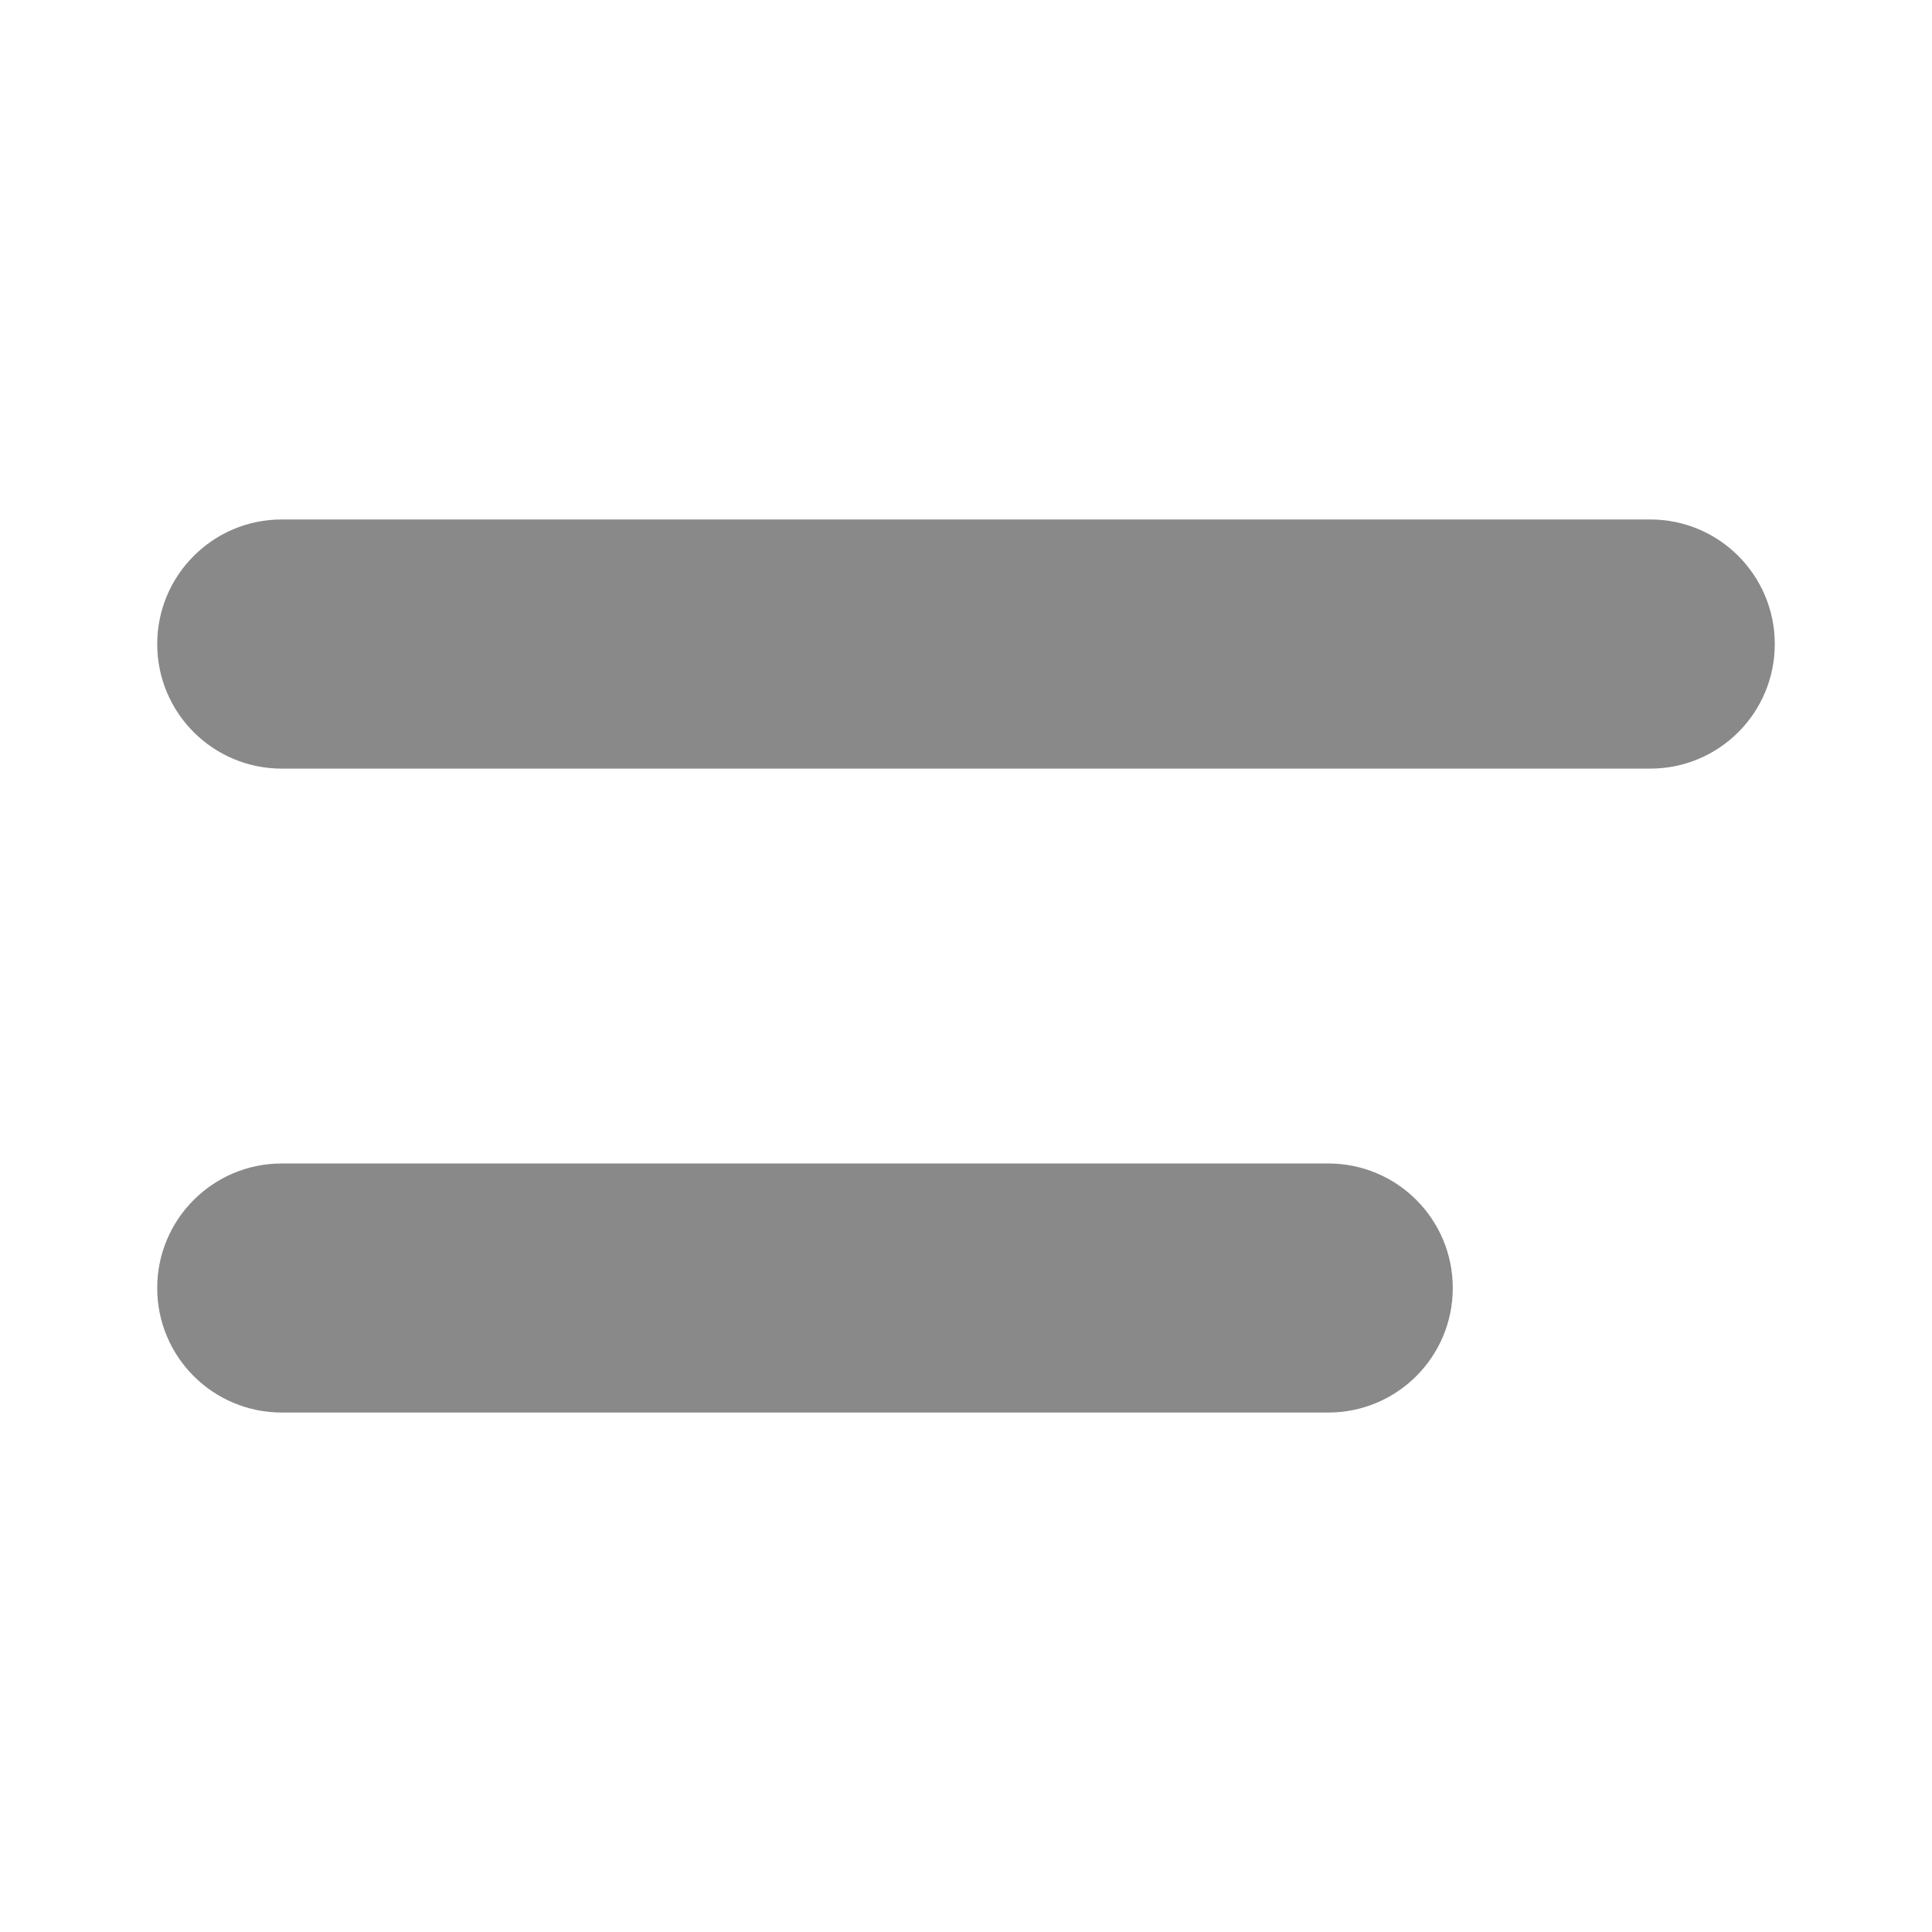
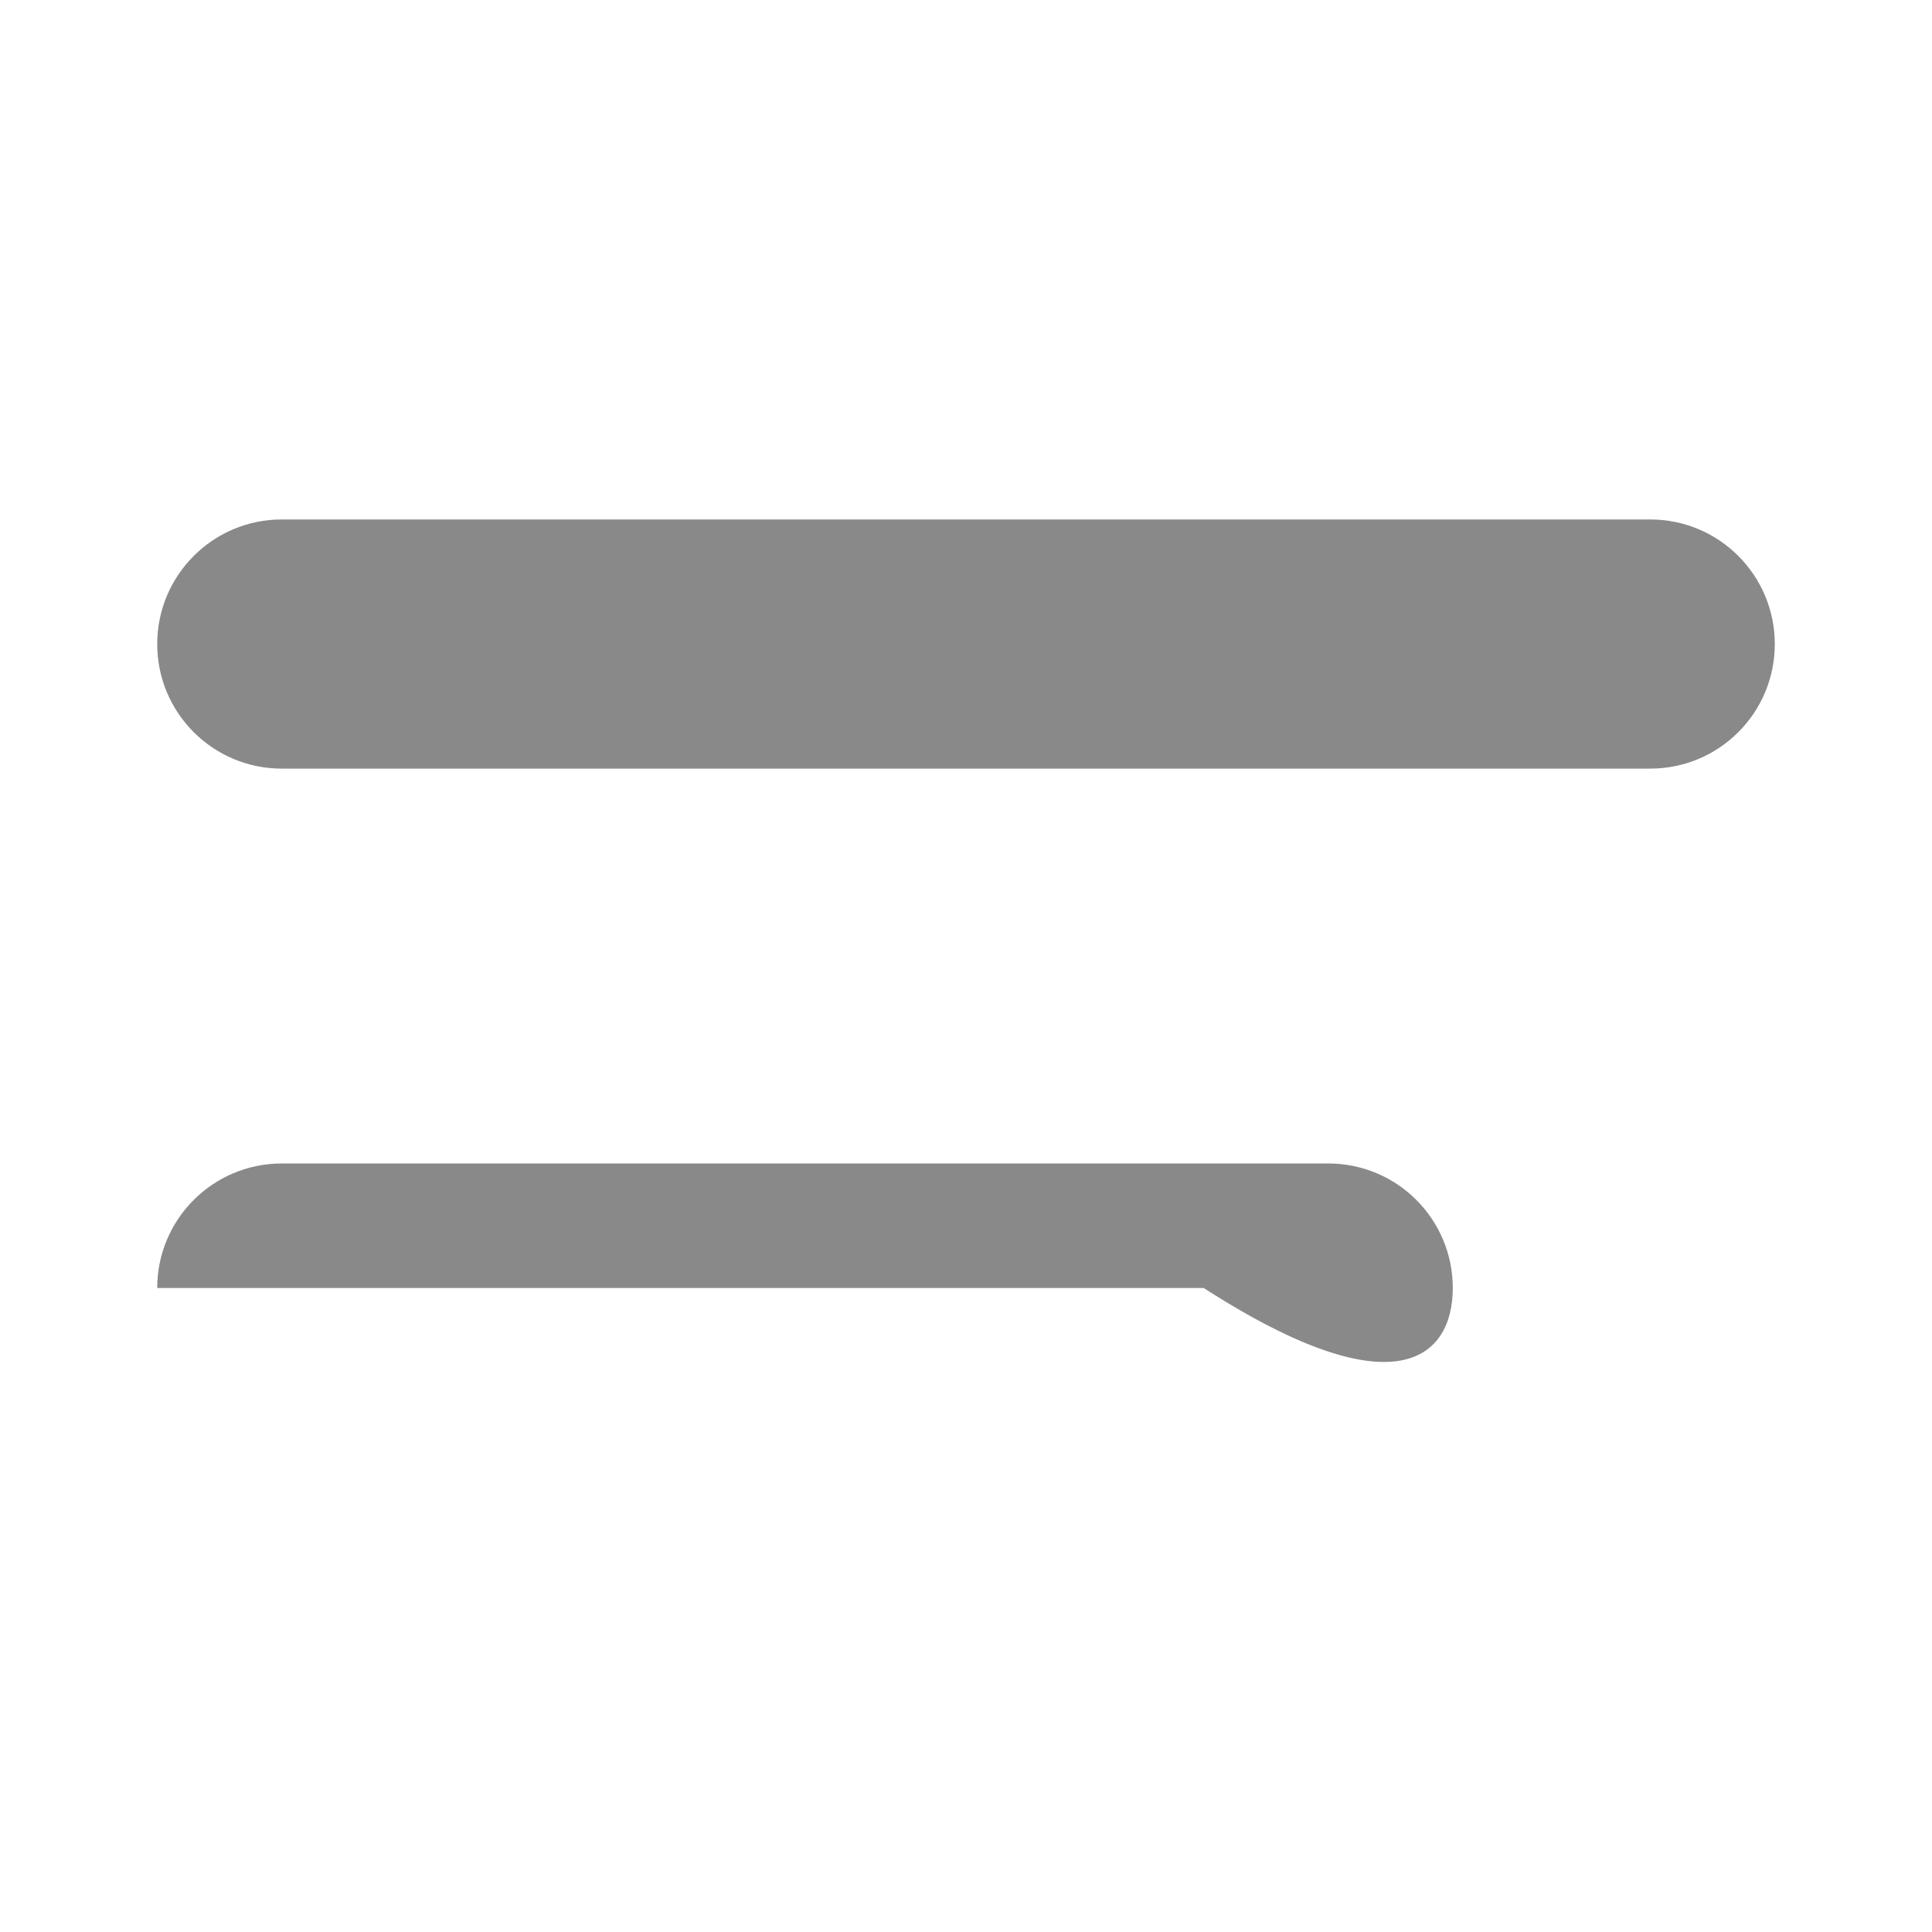
<svg xmlns="http://www.w3.org/2000/svg" version="1.1" id="Layer_1" x="0px" y="0px" width="24px" height="24px" viewBox="0 0 24 24" enable-background="new 0 0 24 24" xml:space="preserve">
-   <path fill="#898989" d="M22.047,8.001c0,0.854-0.691,1.547-1.547,1.547h-17c-0.854,0-1.547-0.692-1.547-1.547l0,0  c0-0.854,0.692-1.548,1.547-1.548h17C21.355,6.453,22.047,7.146,22.047,8.001L22.047,8.001z M18.047,16  c0-0.854-0.691-1.547-1.547-1.547h-13c-0.854,0-1.547,0.693-1.547,1.547l0,0c0,0.855,0.692,1.547,1.547,1.547h13  C17.355,17.547,18.047,16.855,18.047,16L18.047,16z" />
+   <path fill="#898989" d="M22.047,8.001c0,0.854-0.691,1.547-1.547,1.547h-17c-0.854,0-1.547-0.692-1.547-1.547l0,0  c0-0.854,0.692-1.548,1.547-1.548h17C21.355,6.453,22.047,7.146,22.047,8.001L22.047,8.001z M18.047,16  c0-0.854-0.691-1.547-1.547-1.547h-13c-0.854,0-1.547,0.693-1.547,1.547l0,0h13  C17.355,17.547,18.047,16.855,18.047,16L18.047,16z" />
</svg>